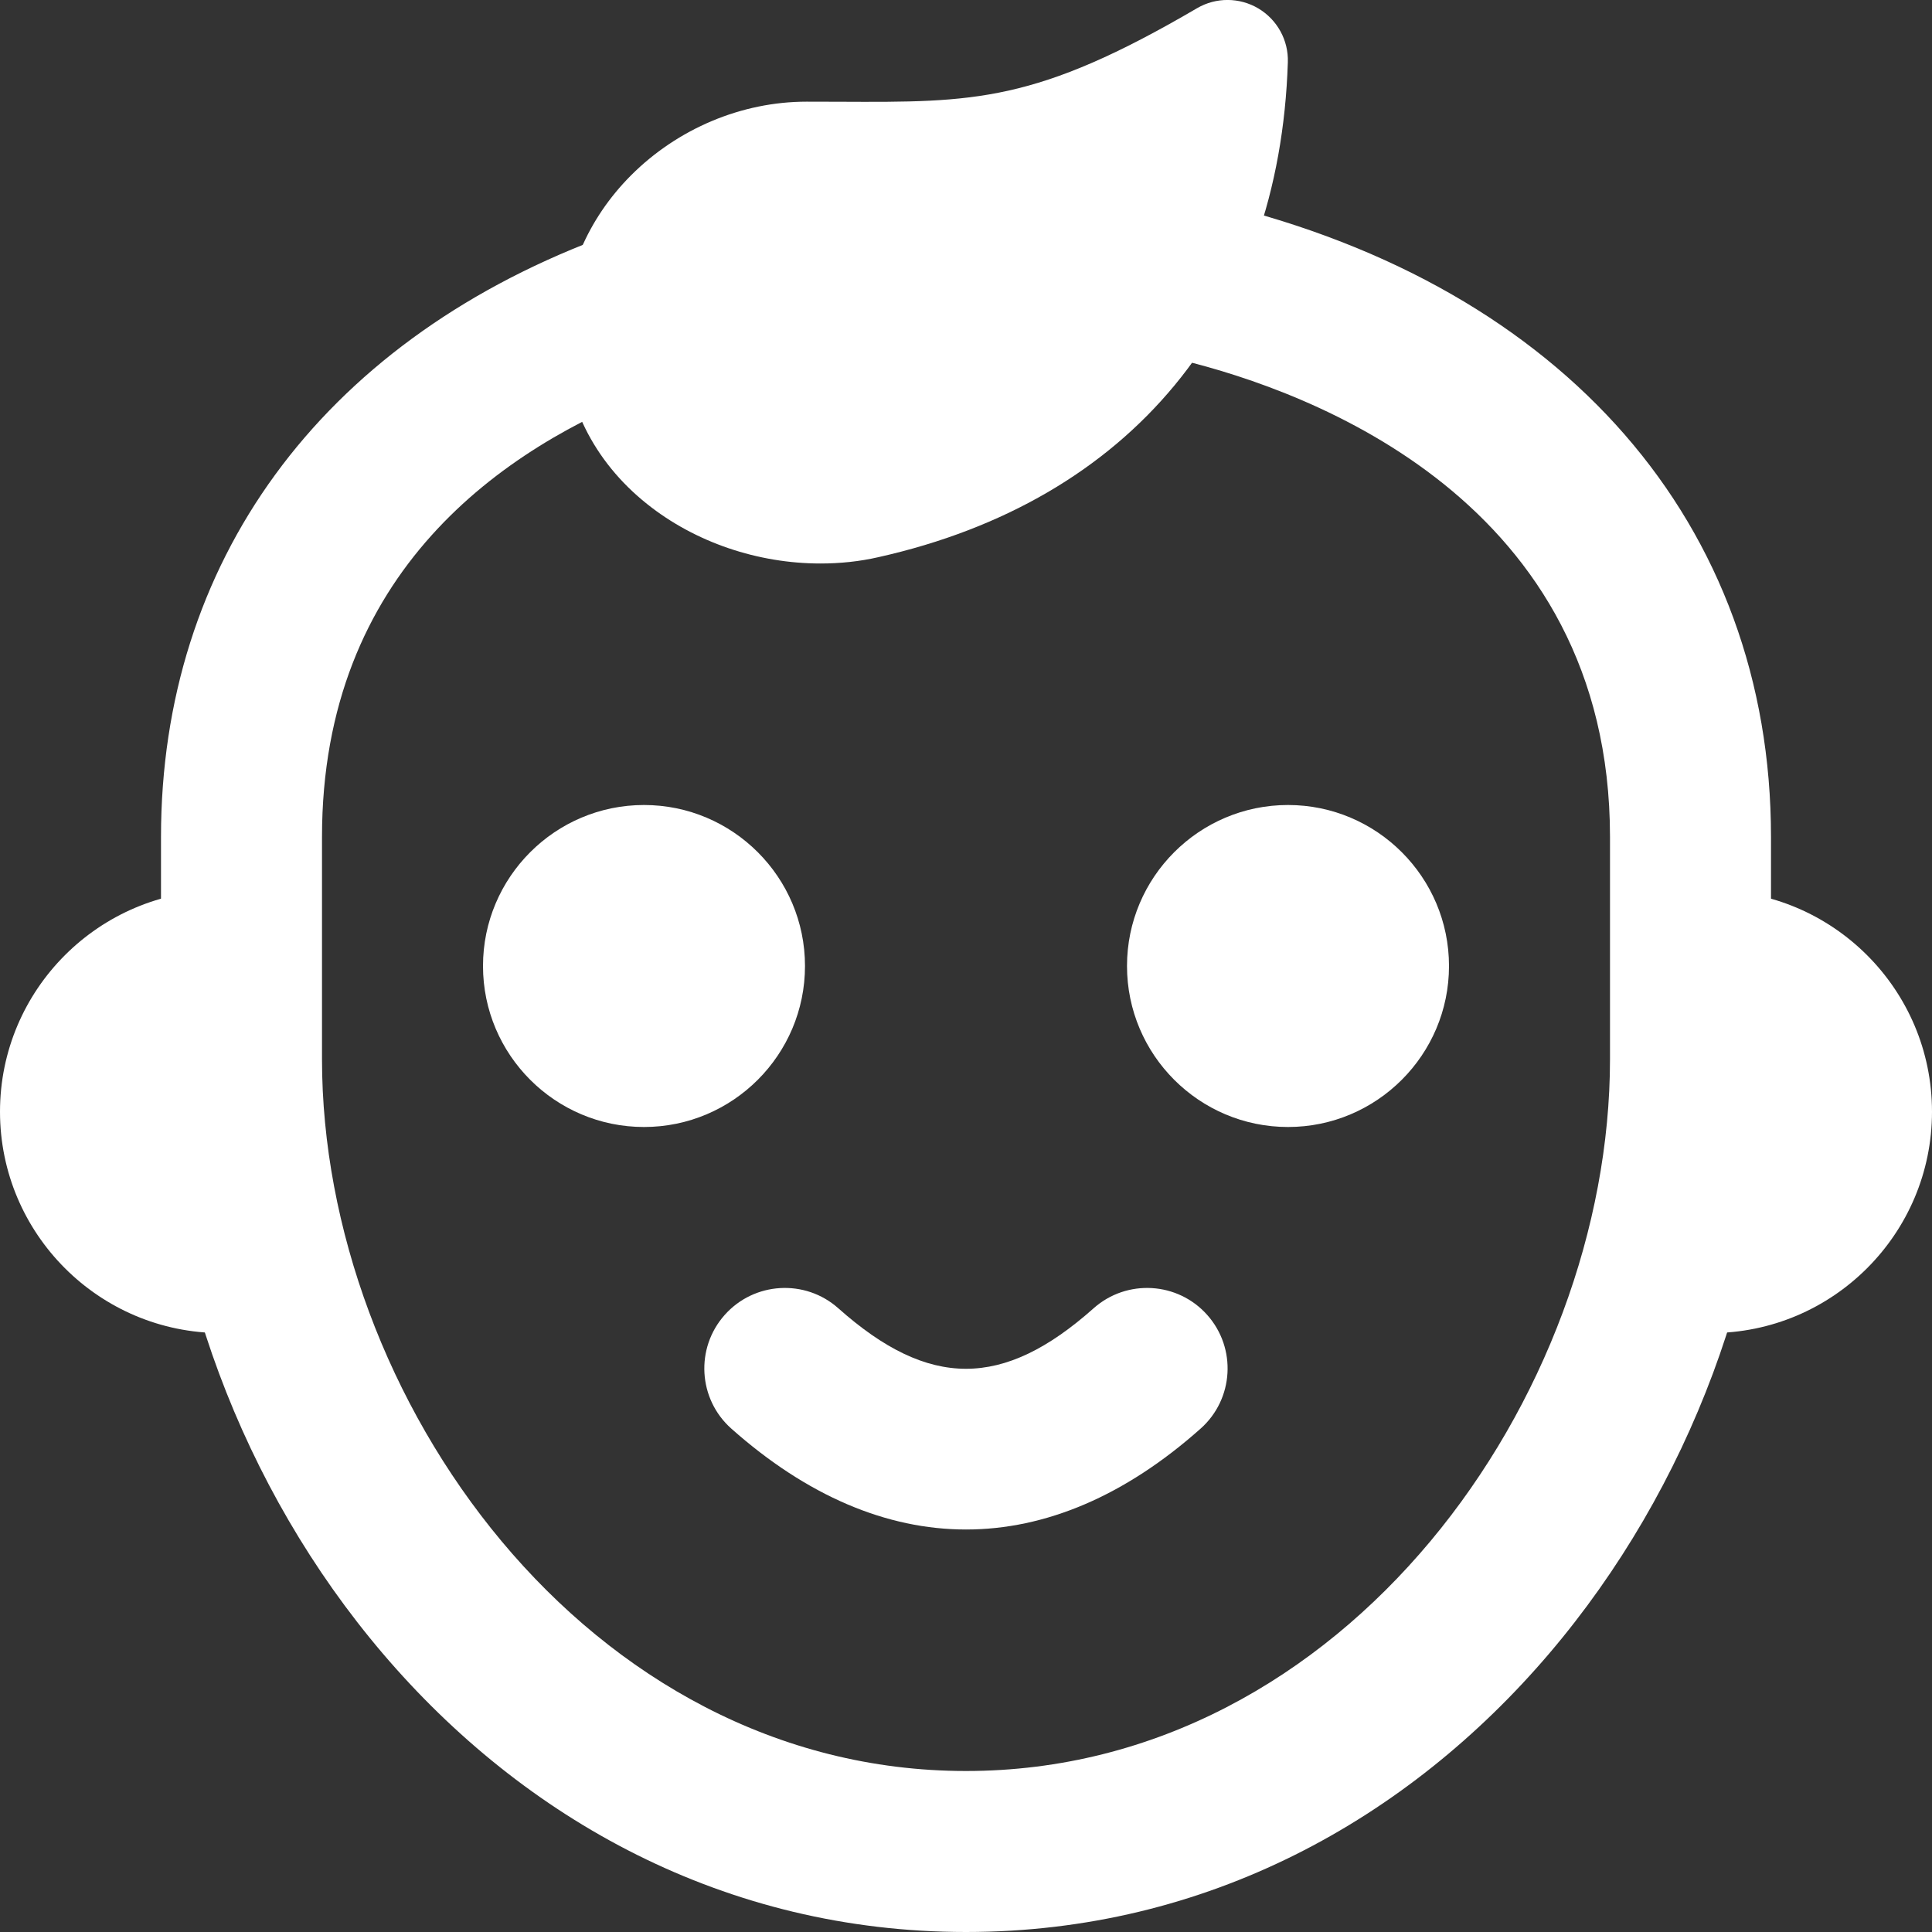
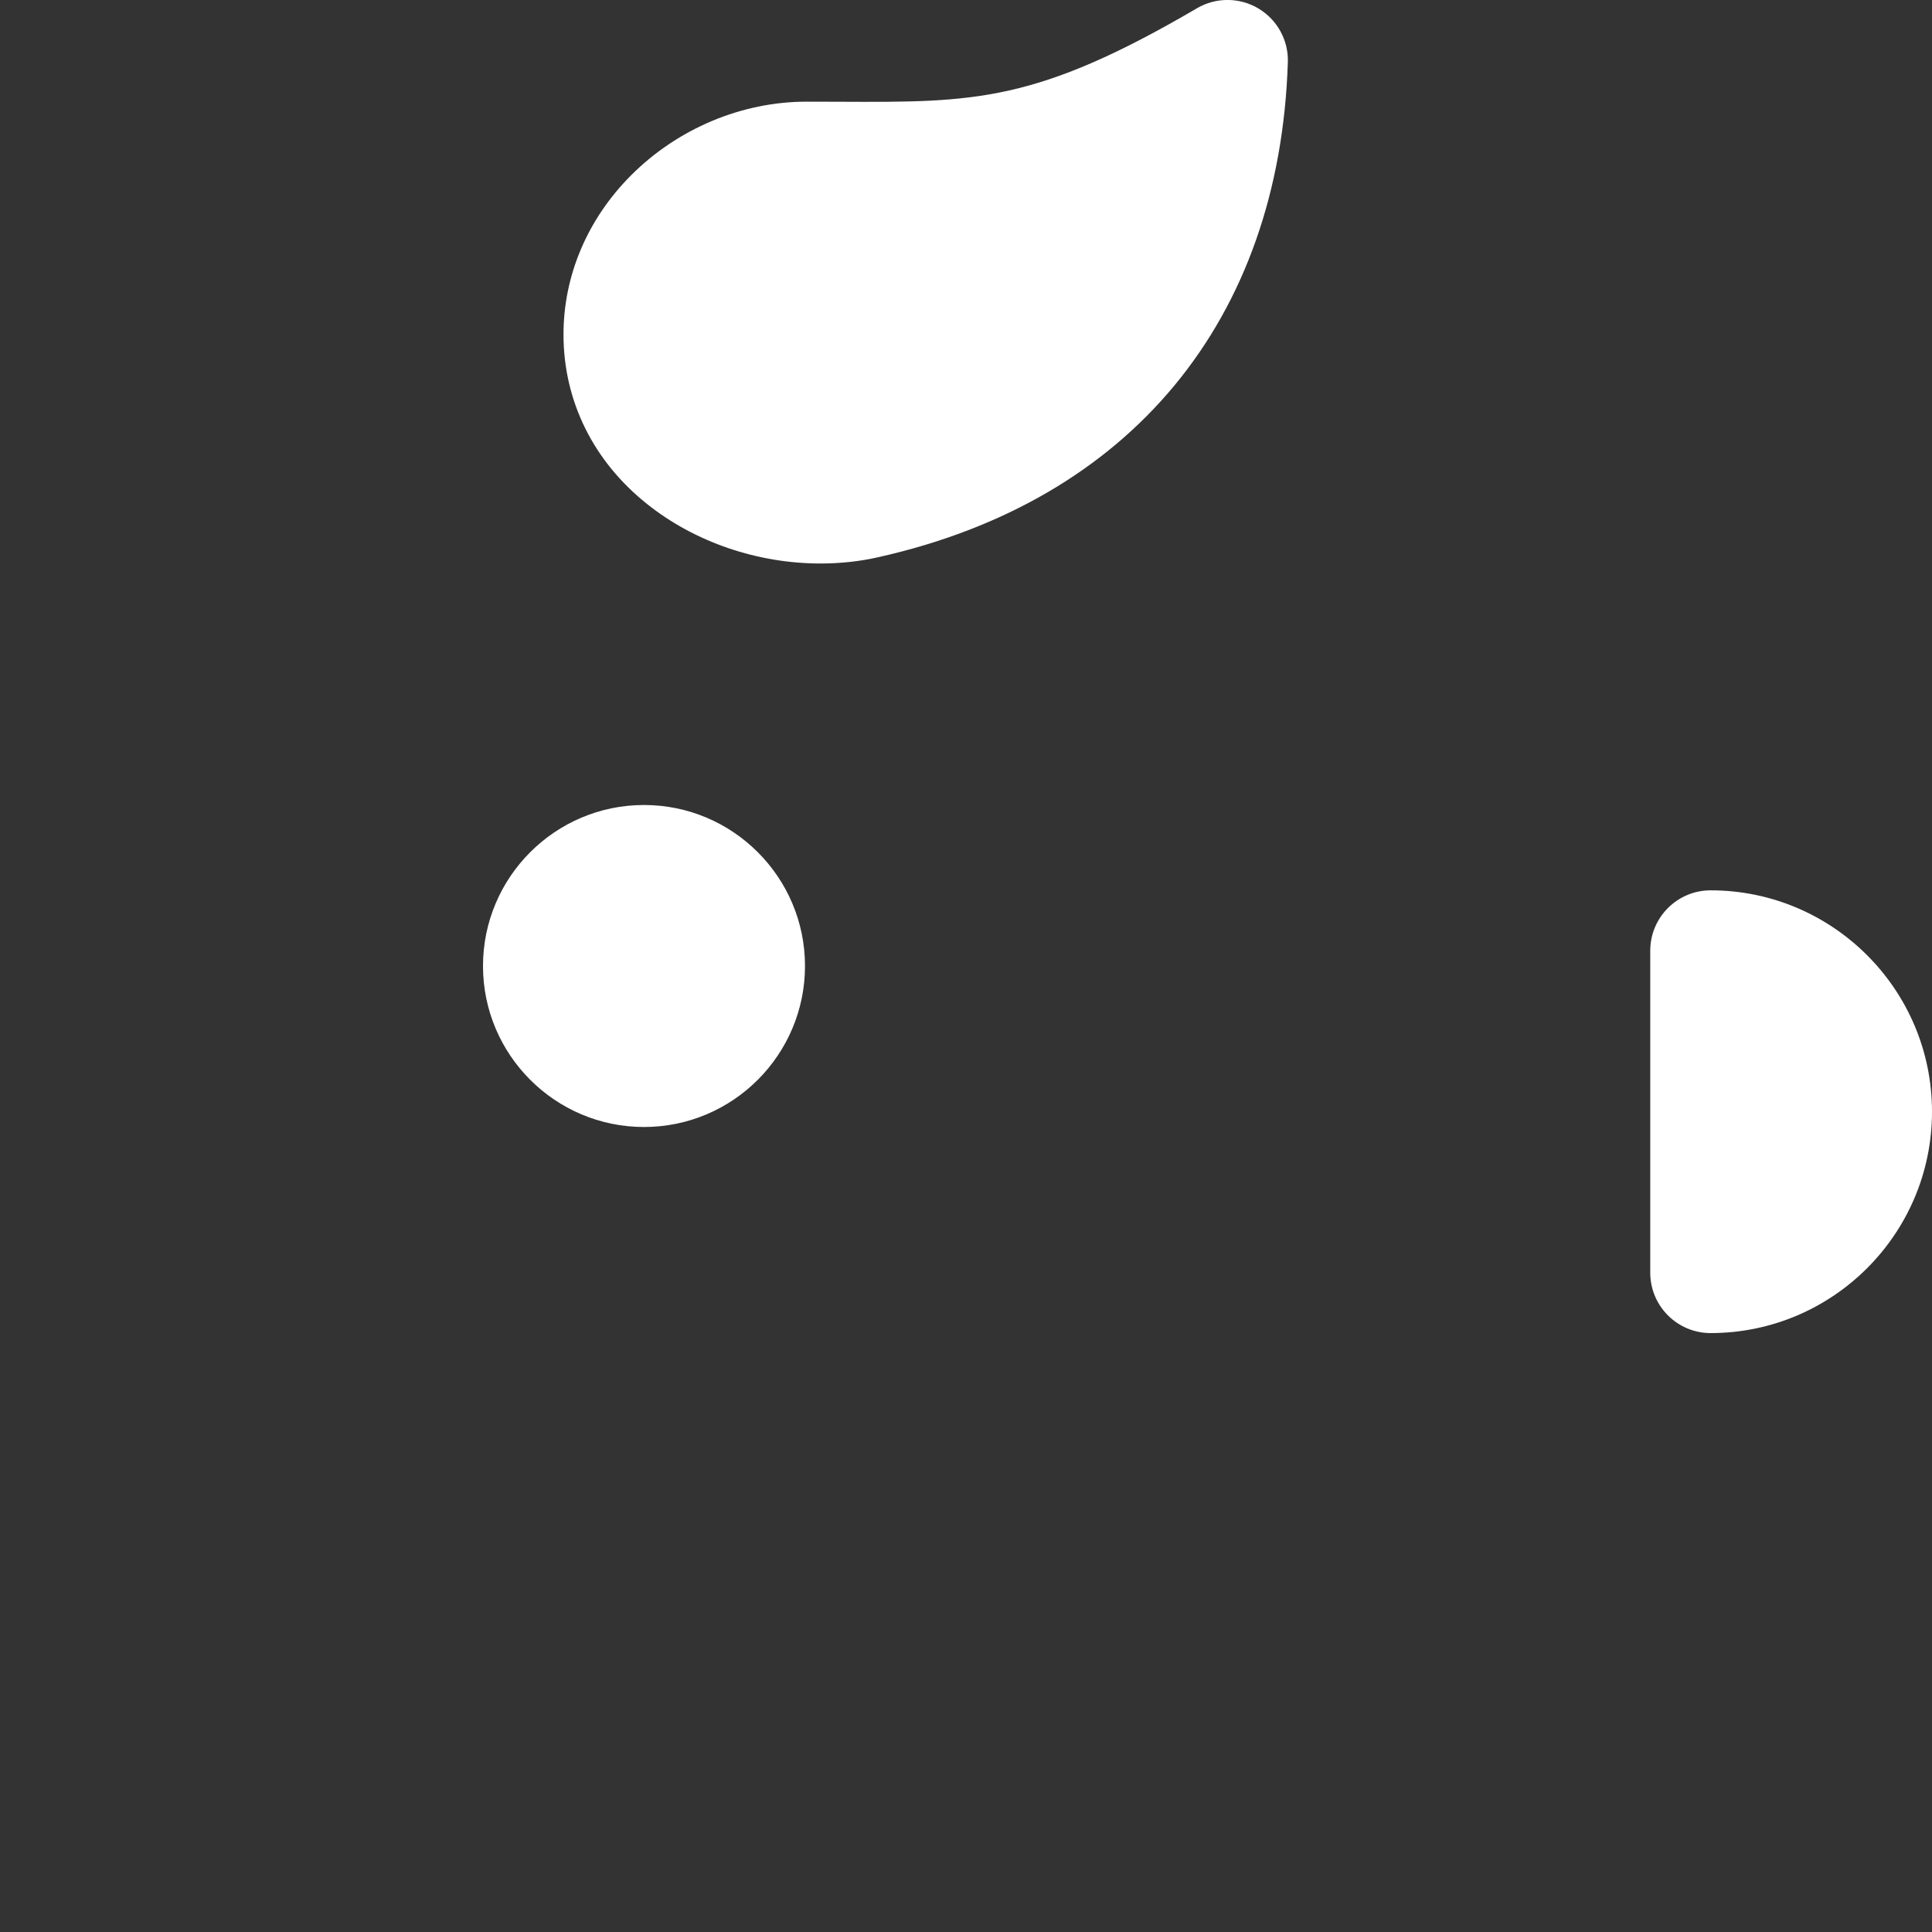
<svg xmlns="http://www.w3.org/2000/svg" id="bold" height="512" viewBox="0 0 24 24" width="512">
  <rect x="0" y="0" width="24" height="24" fill="#333333" stroke="none" />
  <path d="m8 14c-1.103 0-2-.897-2-2s.897-2 2-2 2 .897 2 2-.897 2-2 2z" fill="#ffffff" opacity="1" original-fill="#000000" />
-   <path d="m16 14c-1.103 0-2-.897-2-2s.897-2 2-2 2 .897 2 2-.897 2-2 2z" fill="#ffffff" opacity="1" original-fill="#000000" />
-   <path d="m2.75 16.56c-1.517 0-2.75-1.233-2.75-2.75s1.233-2.75 2.75-2.75c.414 0 .75.336.75.75v4c0 .414-.336.75-.75.75z" fill="#ffffff" opacity="1" original-fill="#000000" />
  <path d="m21.25 16.56c-.414 0-.75-.336-.75-.75v-4c0-.414.336-.75.75-.75 1.517 0 2.75 1.233 2.75 2.75s-1.233 2.75-2.75 2.75z" fill="#ffffff" opacity="1" original-fill="#000000" />
-   <path d="m12 19c-.987 0-1.975-.418-2.915-1.253-.413-.367-.45-.999-.083-1.412s1-.45 1.412-.083c1.126 1.002 2.045 1.002 3.171 0 .413-.367 1.045-.33 1.412.083s.33 1.045-.083 1.412c-.939.836-1.927 1.253-2.914 1.253z" fill="#ffffff" opacity="1" original-fill="#000000" />
-   <path d="m12 24c-5.982 0-10-5.606-10-10.842v-2.761c0-3.409 1.975-6.115 5.419-7.425.518-.195 1.094.063 1.29.579s-.063 1.094-.579 1.29c-1.884.717-4.13 2.263-4.13 5.556v2.761c0 4.182 3.286 8.842 8 8.842s8-4.66 8-8.842v-2.761c0-4.177-3.726-5.535-5.328-5.925-.537-.131-.866-.671-.735-1.208s.675-.866 1.208-.735c4.293 1.044 6.855 3.986 6.855 7.868v2.761c0 5.236-4.018 10.842-10 10.842z" fill="#ffffff" opacity="1" original-fill="#000000" />
  <path d="m10.192 7c-.774 0-1.556-.261-2.155-.74-.666-.531-1.035-1.277-1.037-2.098-.002-.735.296-1.439.838-1.983.581-.582 1.376-.916 2.181-.916h.001l.41.001c1.676.008 2.437.011 4.44-1.162.236-.138.528-.136.762.003.235.14.375.396.366.668-.102 3.207-1.956 5.447-5.085 6.148-.235.054-.477.079-.721.079z" fill="#ffffff" opacity="1" original-fill="#000000" />
</svg>